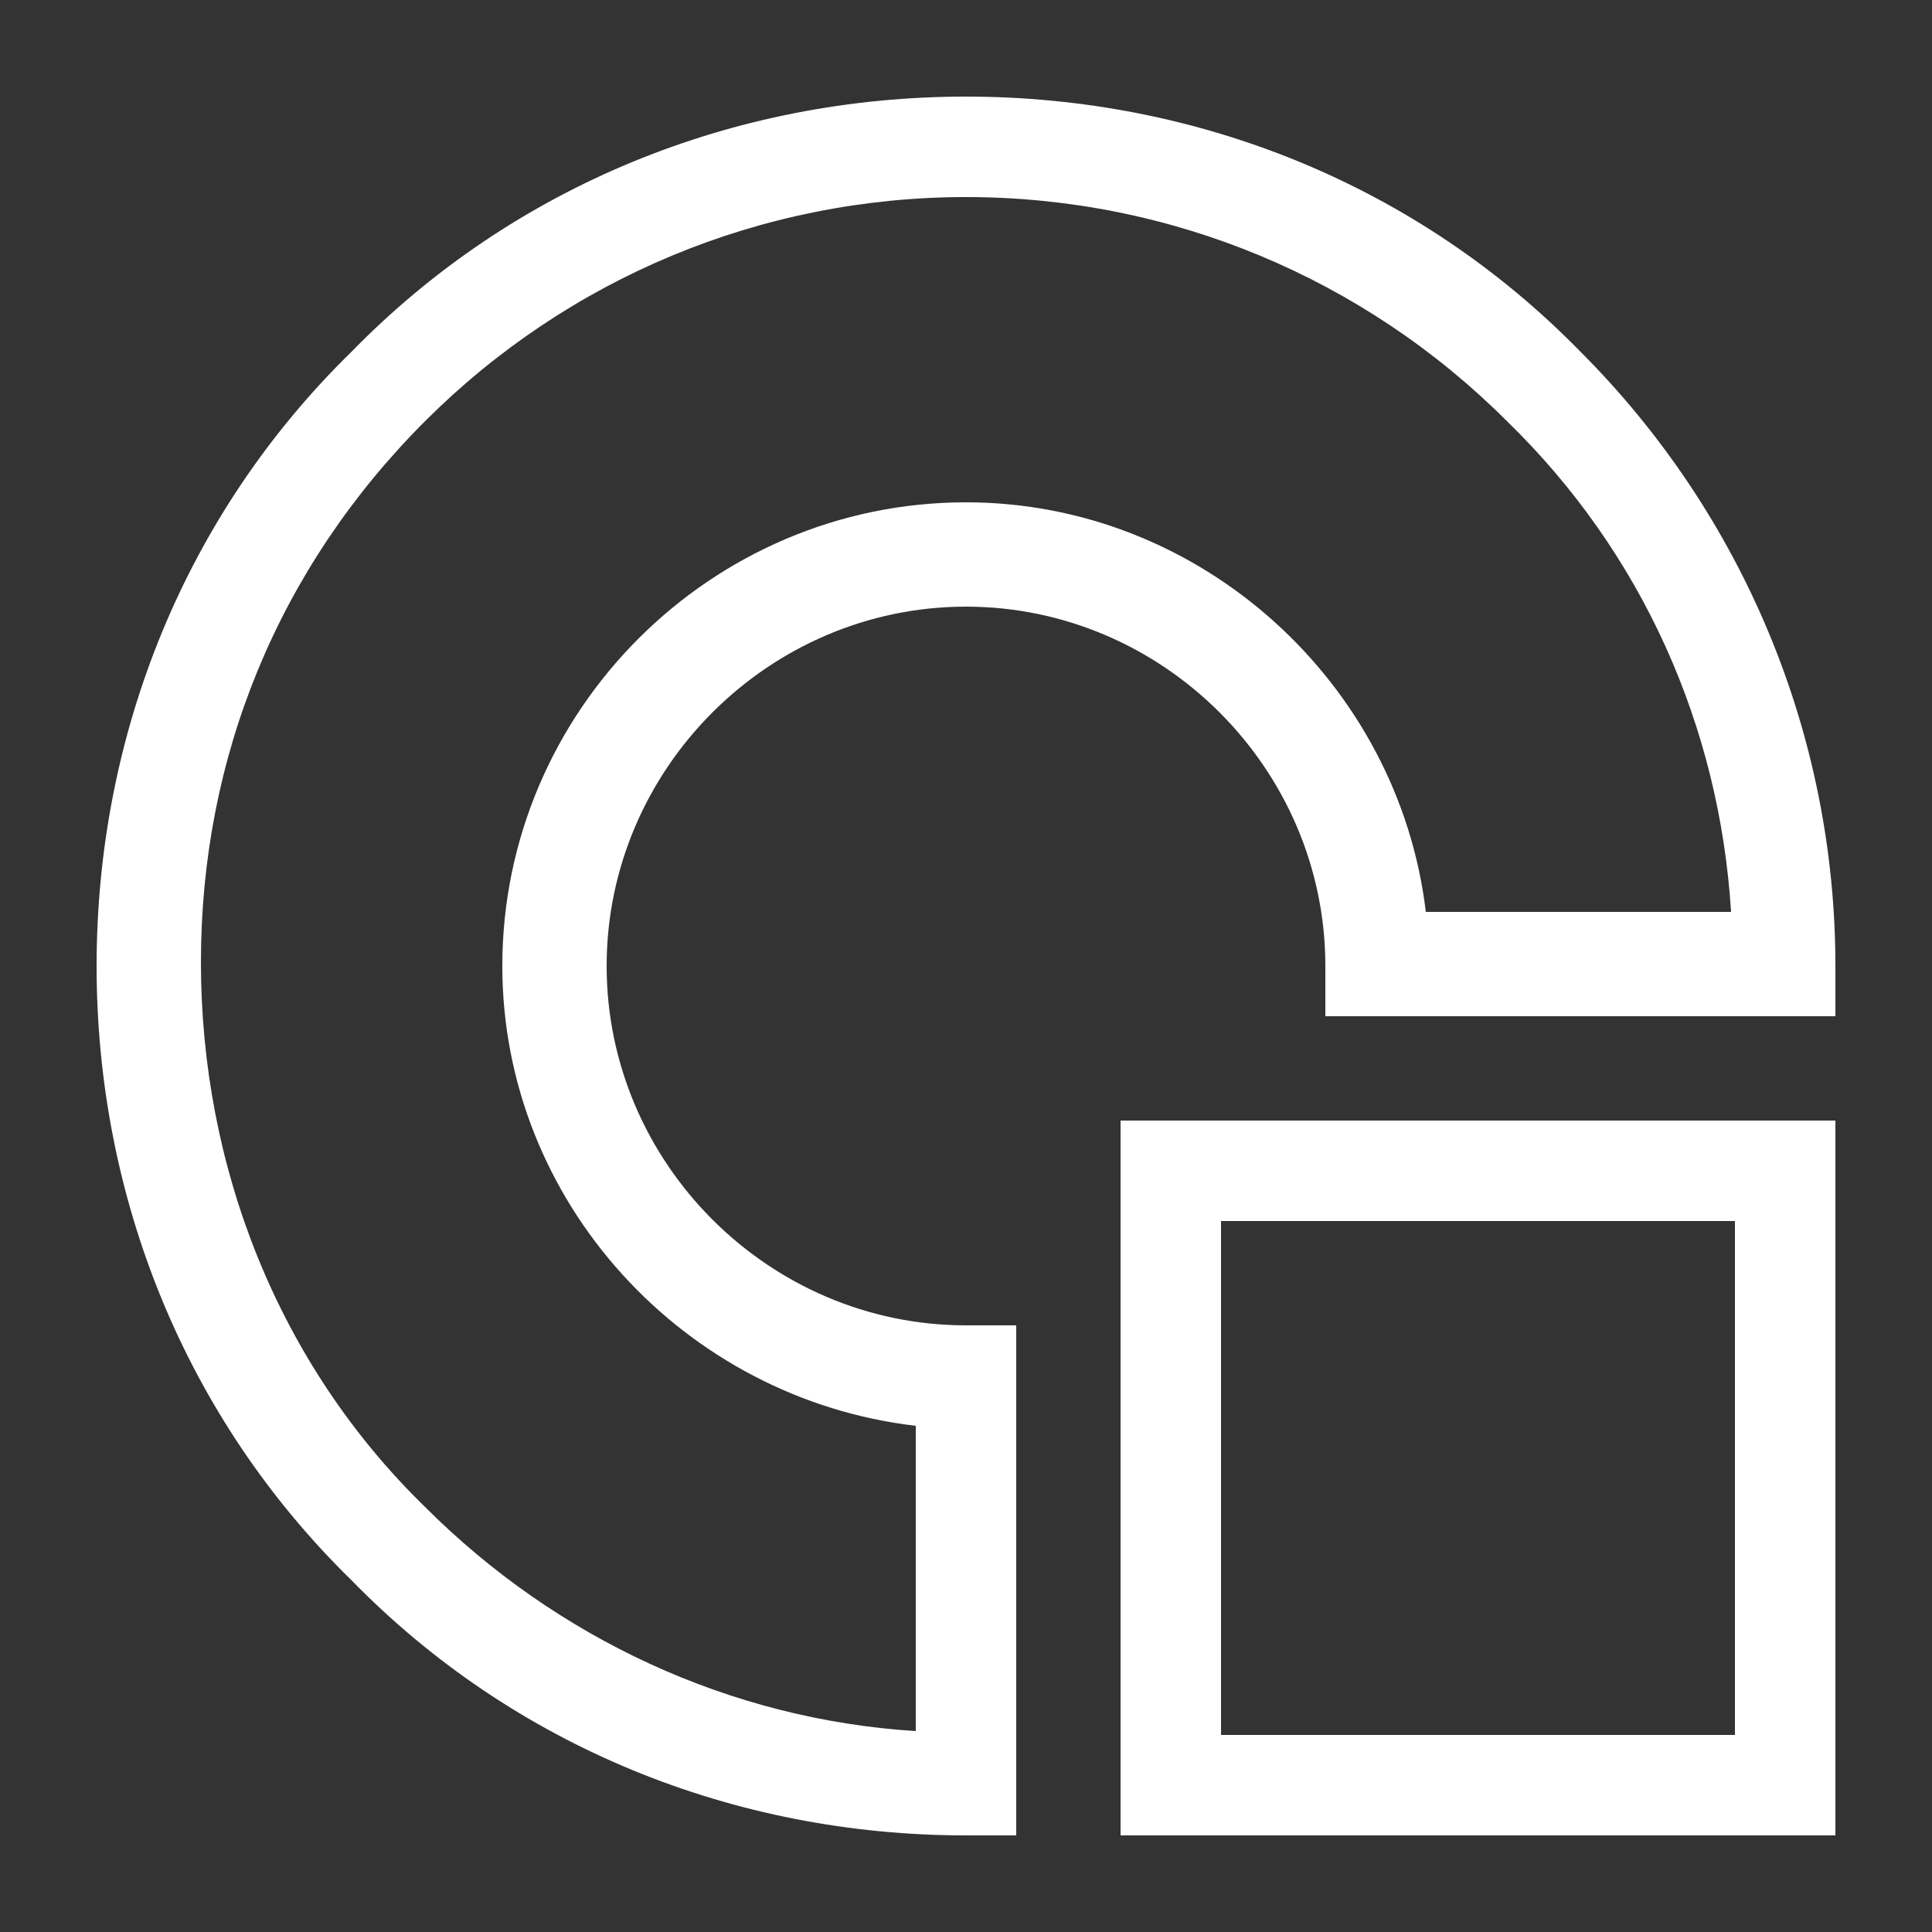
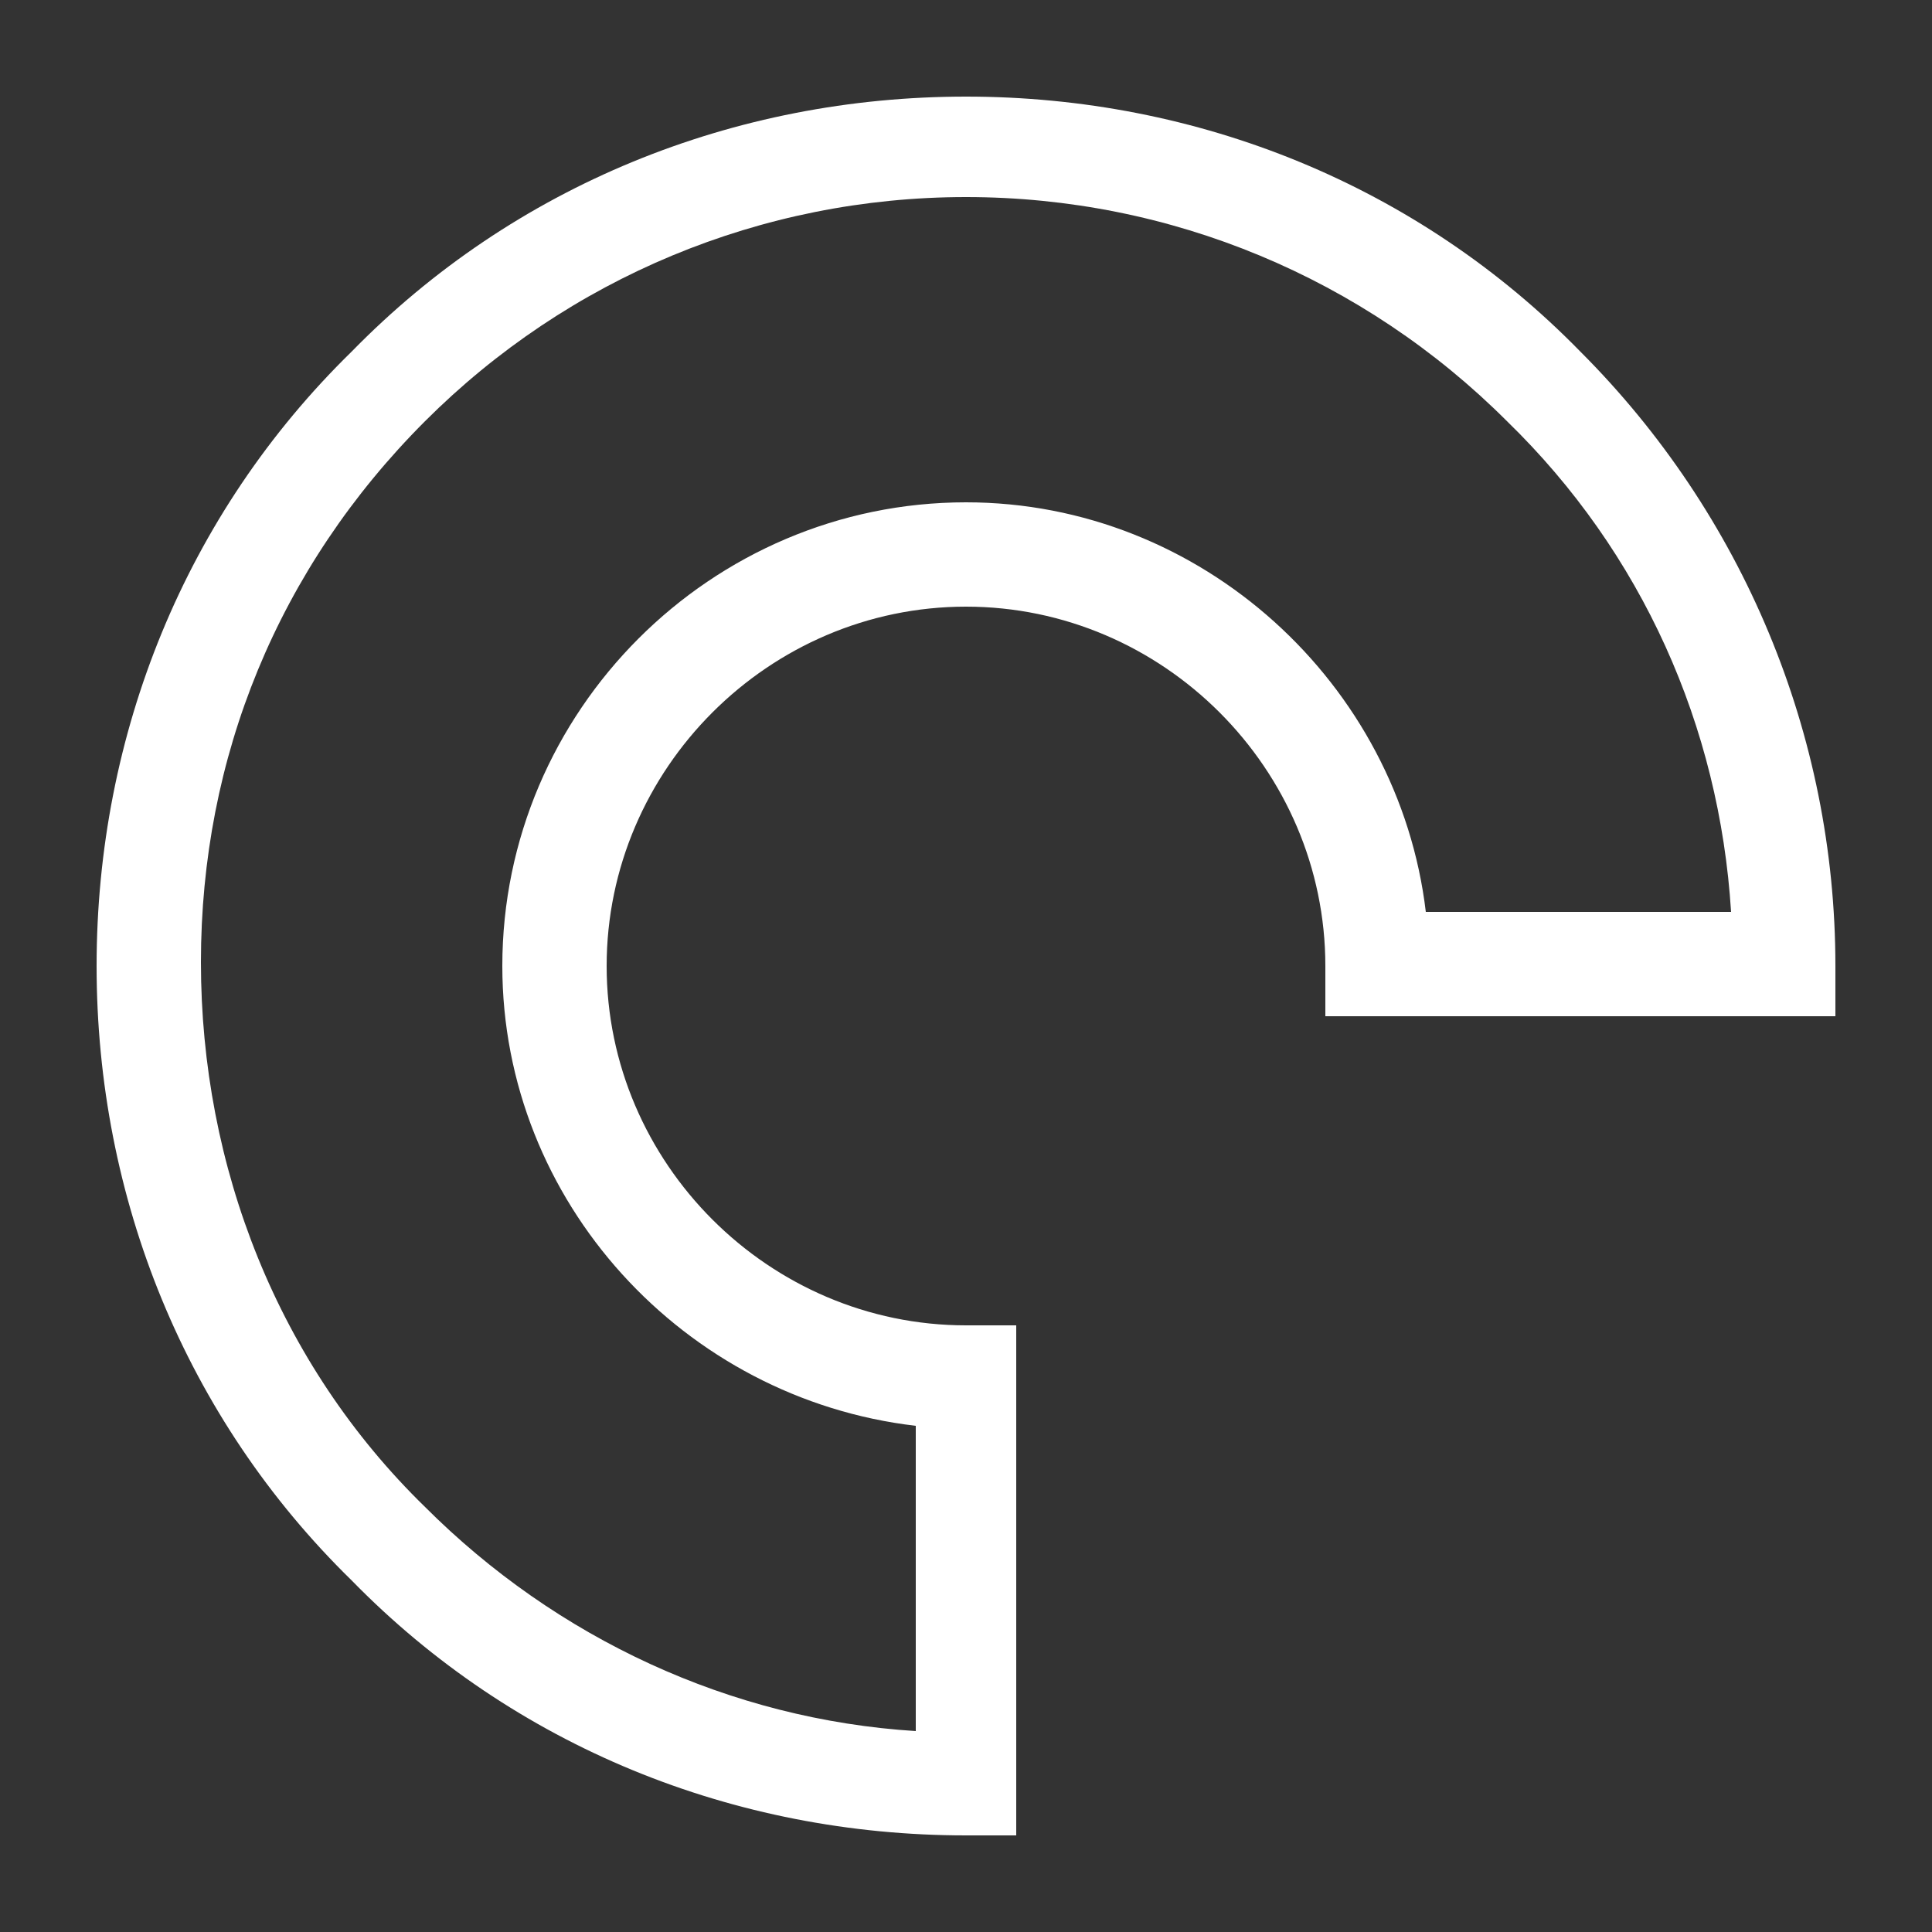
<svg xmlns="http://www.w3.org/2000/svg" version="1.1" id="Layer_1" x="0px" y="0px" viewBox="0 0 50 50" style="enable-background:new 0 0 50 50;" xml:space="preserve">
  <rect x="0" y="0" width="50" height="50" fill="#333333" stroke="none" />
  <style type="text/css">
	.st0{fill:#FFFFFF;}
</style>
  <g>
-     <path class="st0" d="M47.5,47.5H29V29h18.5V47.5z M31.6,44.9h13.3V31.6H31.6V44.9z" />
    <path class="st0" d="M26.3,47.5H25c-6,0-11.7-2.3-15.9-6.6C4.8,36.7,2.5,31,2.5,25S4.8,13.3,9.1,9.1C13.3,4.8,19,2.5,25,2.5   s11.7,2.3,15.9,6.6c4.2,4.2,6.6,9.9,6.6,15.9v1.3H34.3V25c0-5.1-4.2-9.3-9.3-9.3s-9.3,4.2-9.3,9.3s4.2,9.3,9.3,9.3h1.3V47.5z    M25,5.1c-5.3,0-10.3,2.1-14,5.8c-3.8,3.8-5.8,8.7-5.8,14S7.2,35.3,11,39c3.4,3.4,7.9,5.5,12.7,5.8v-7.9C17.7,36.2,13,31.1,13,25   c0-6.6,5.4-12,12-12c6.1,0,11.2,4.7,11.9,10.6h7.9c-0.3-4.8-2.3-9.3-5.8-12.7C35.3,7.2,30.3,5.1,25,5.1z" />
  </g>
</svg>